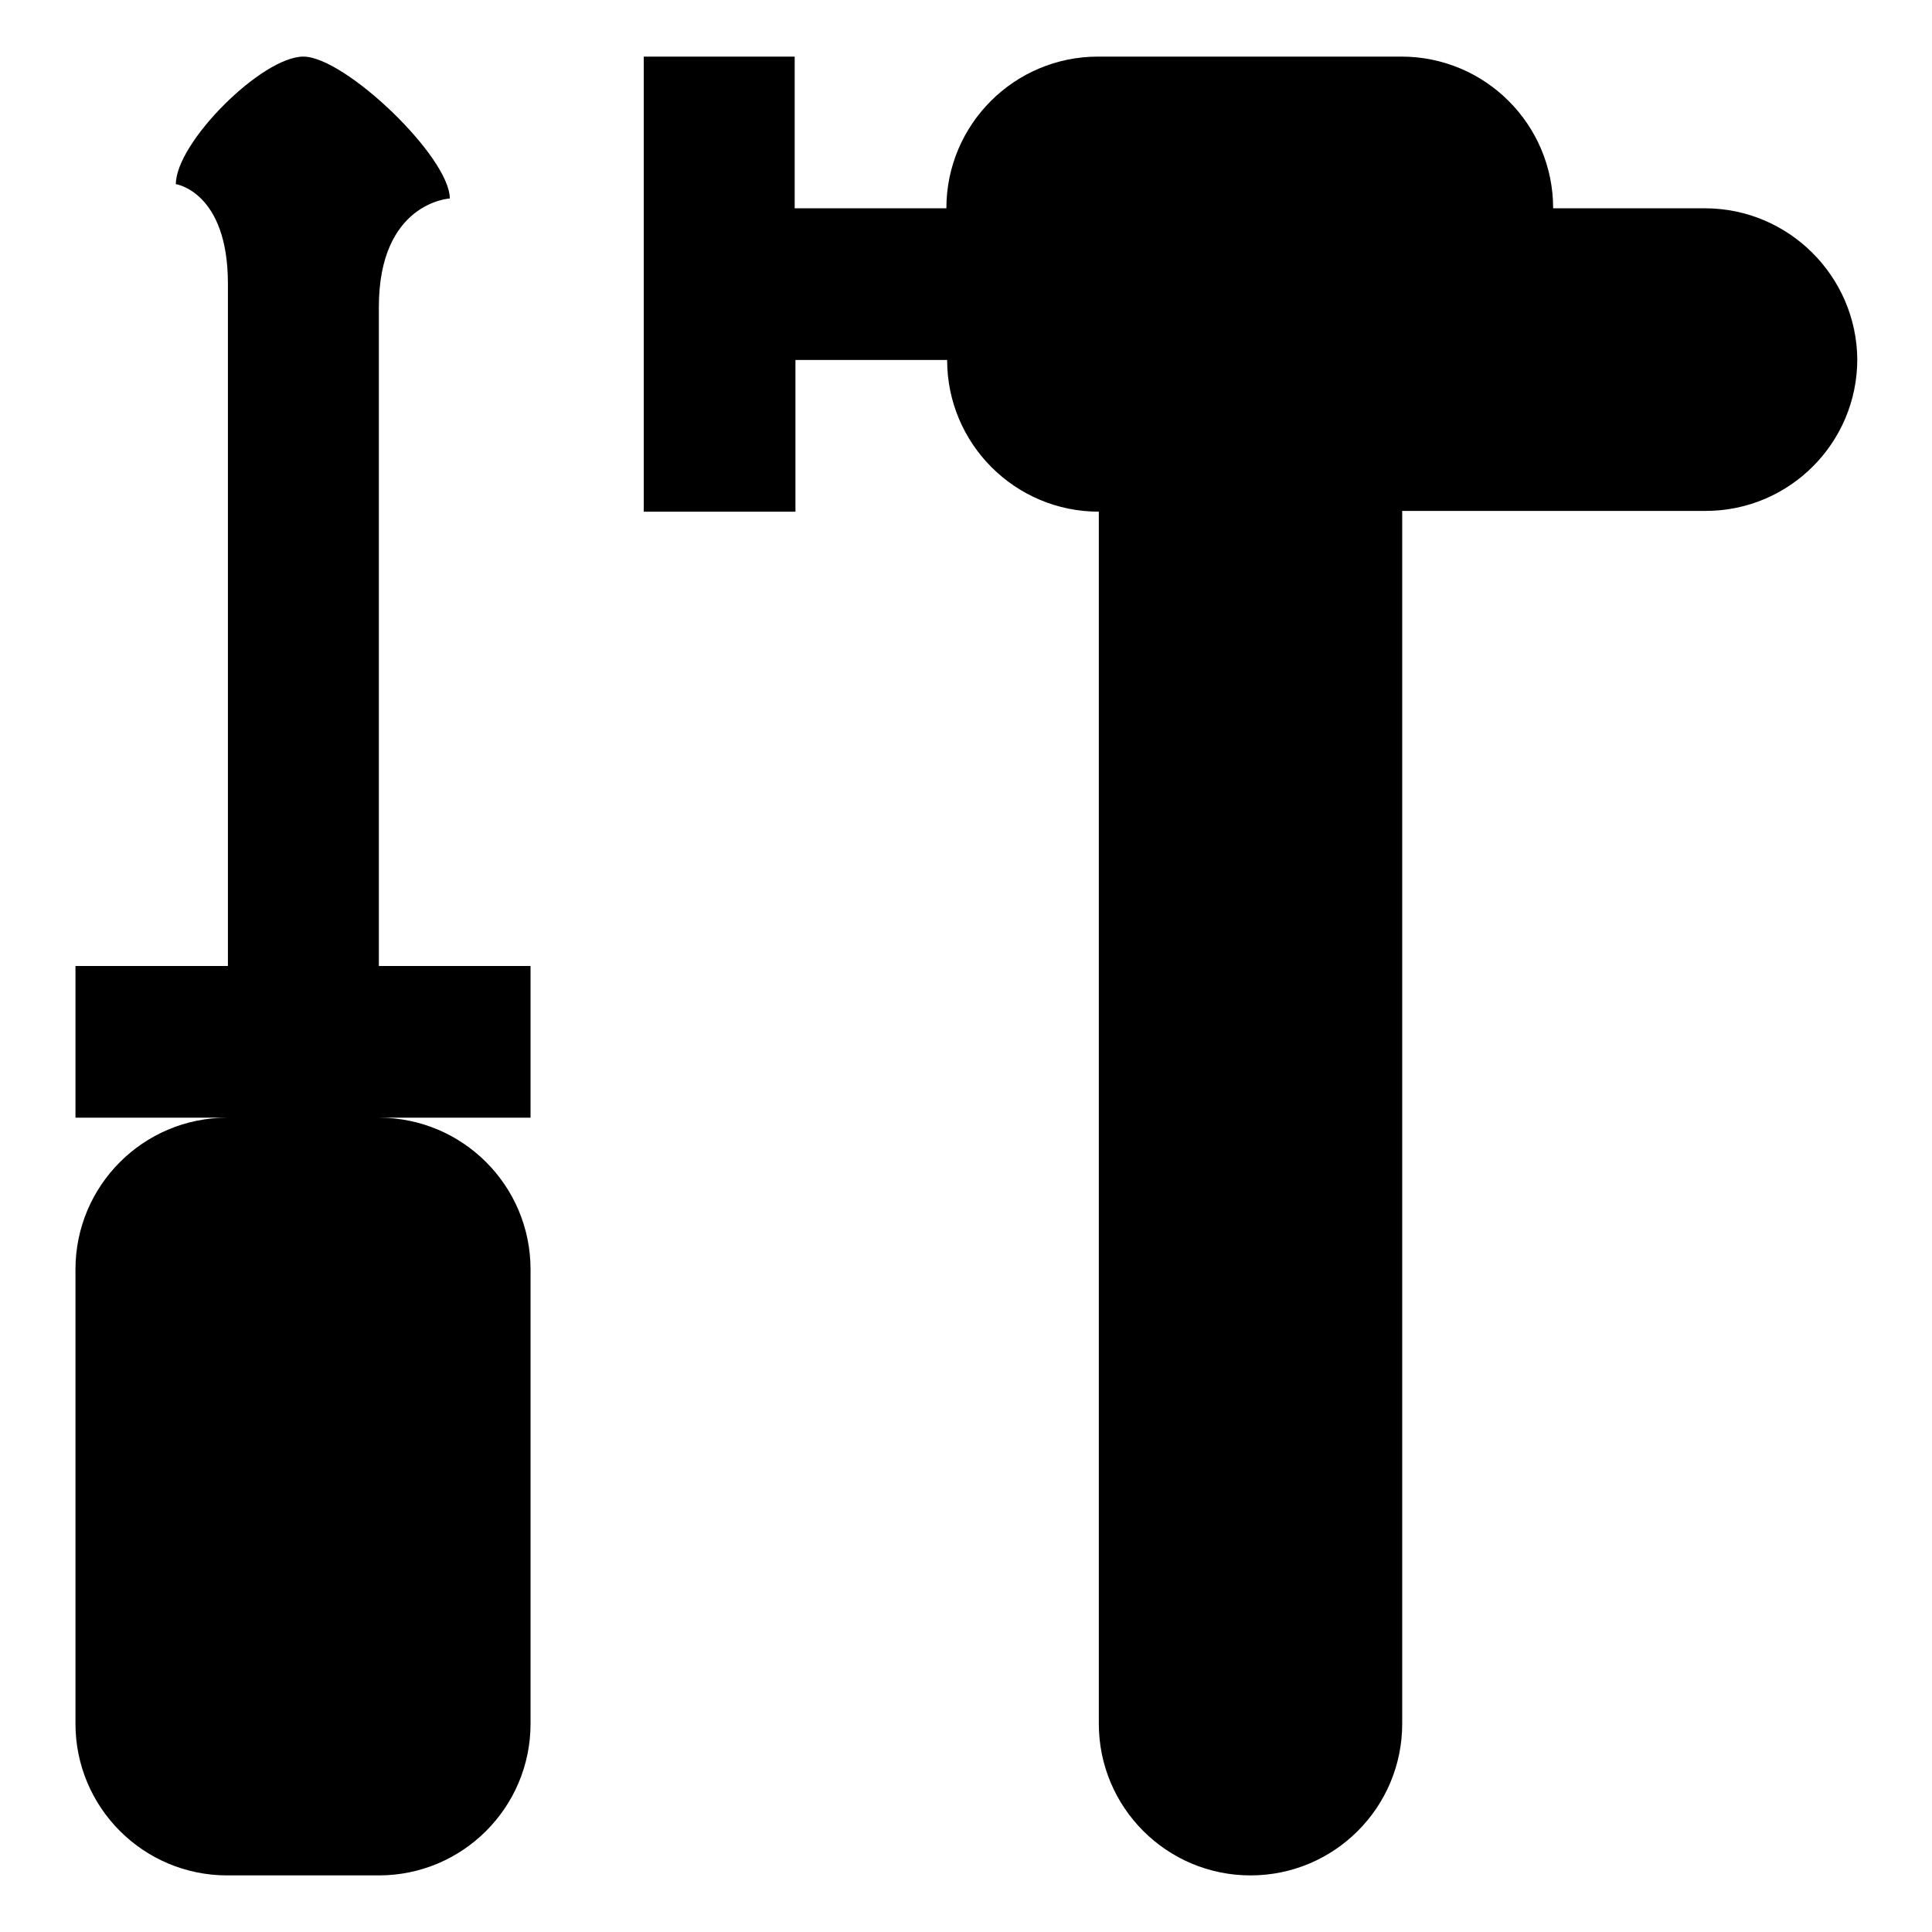
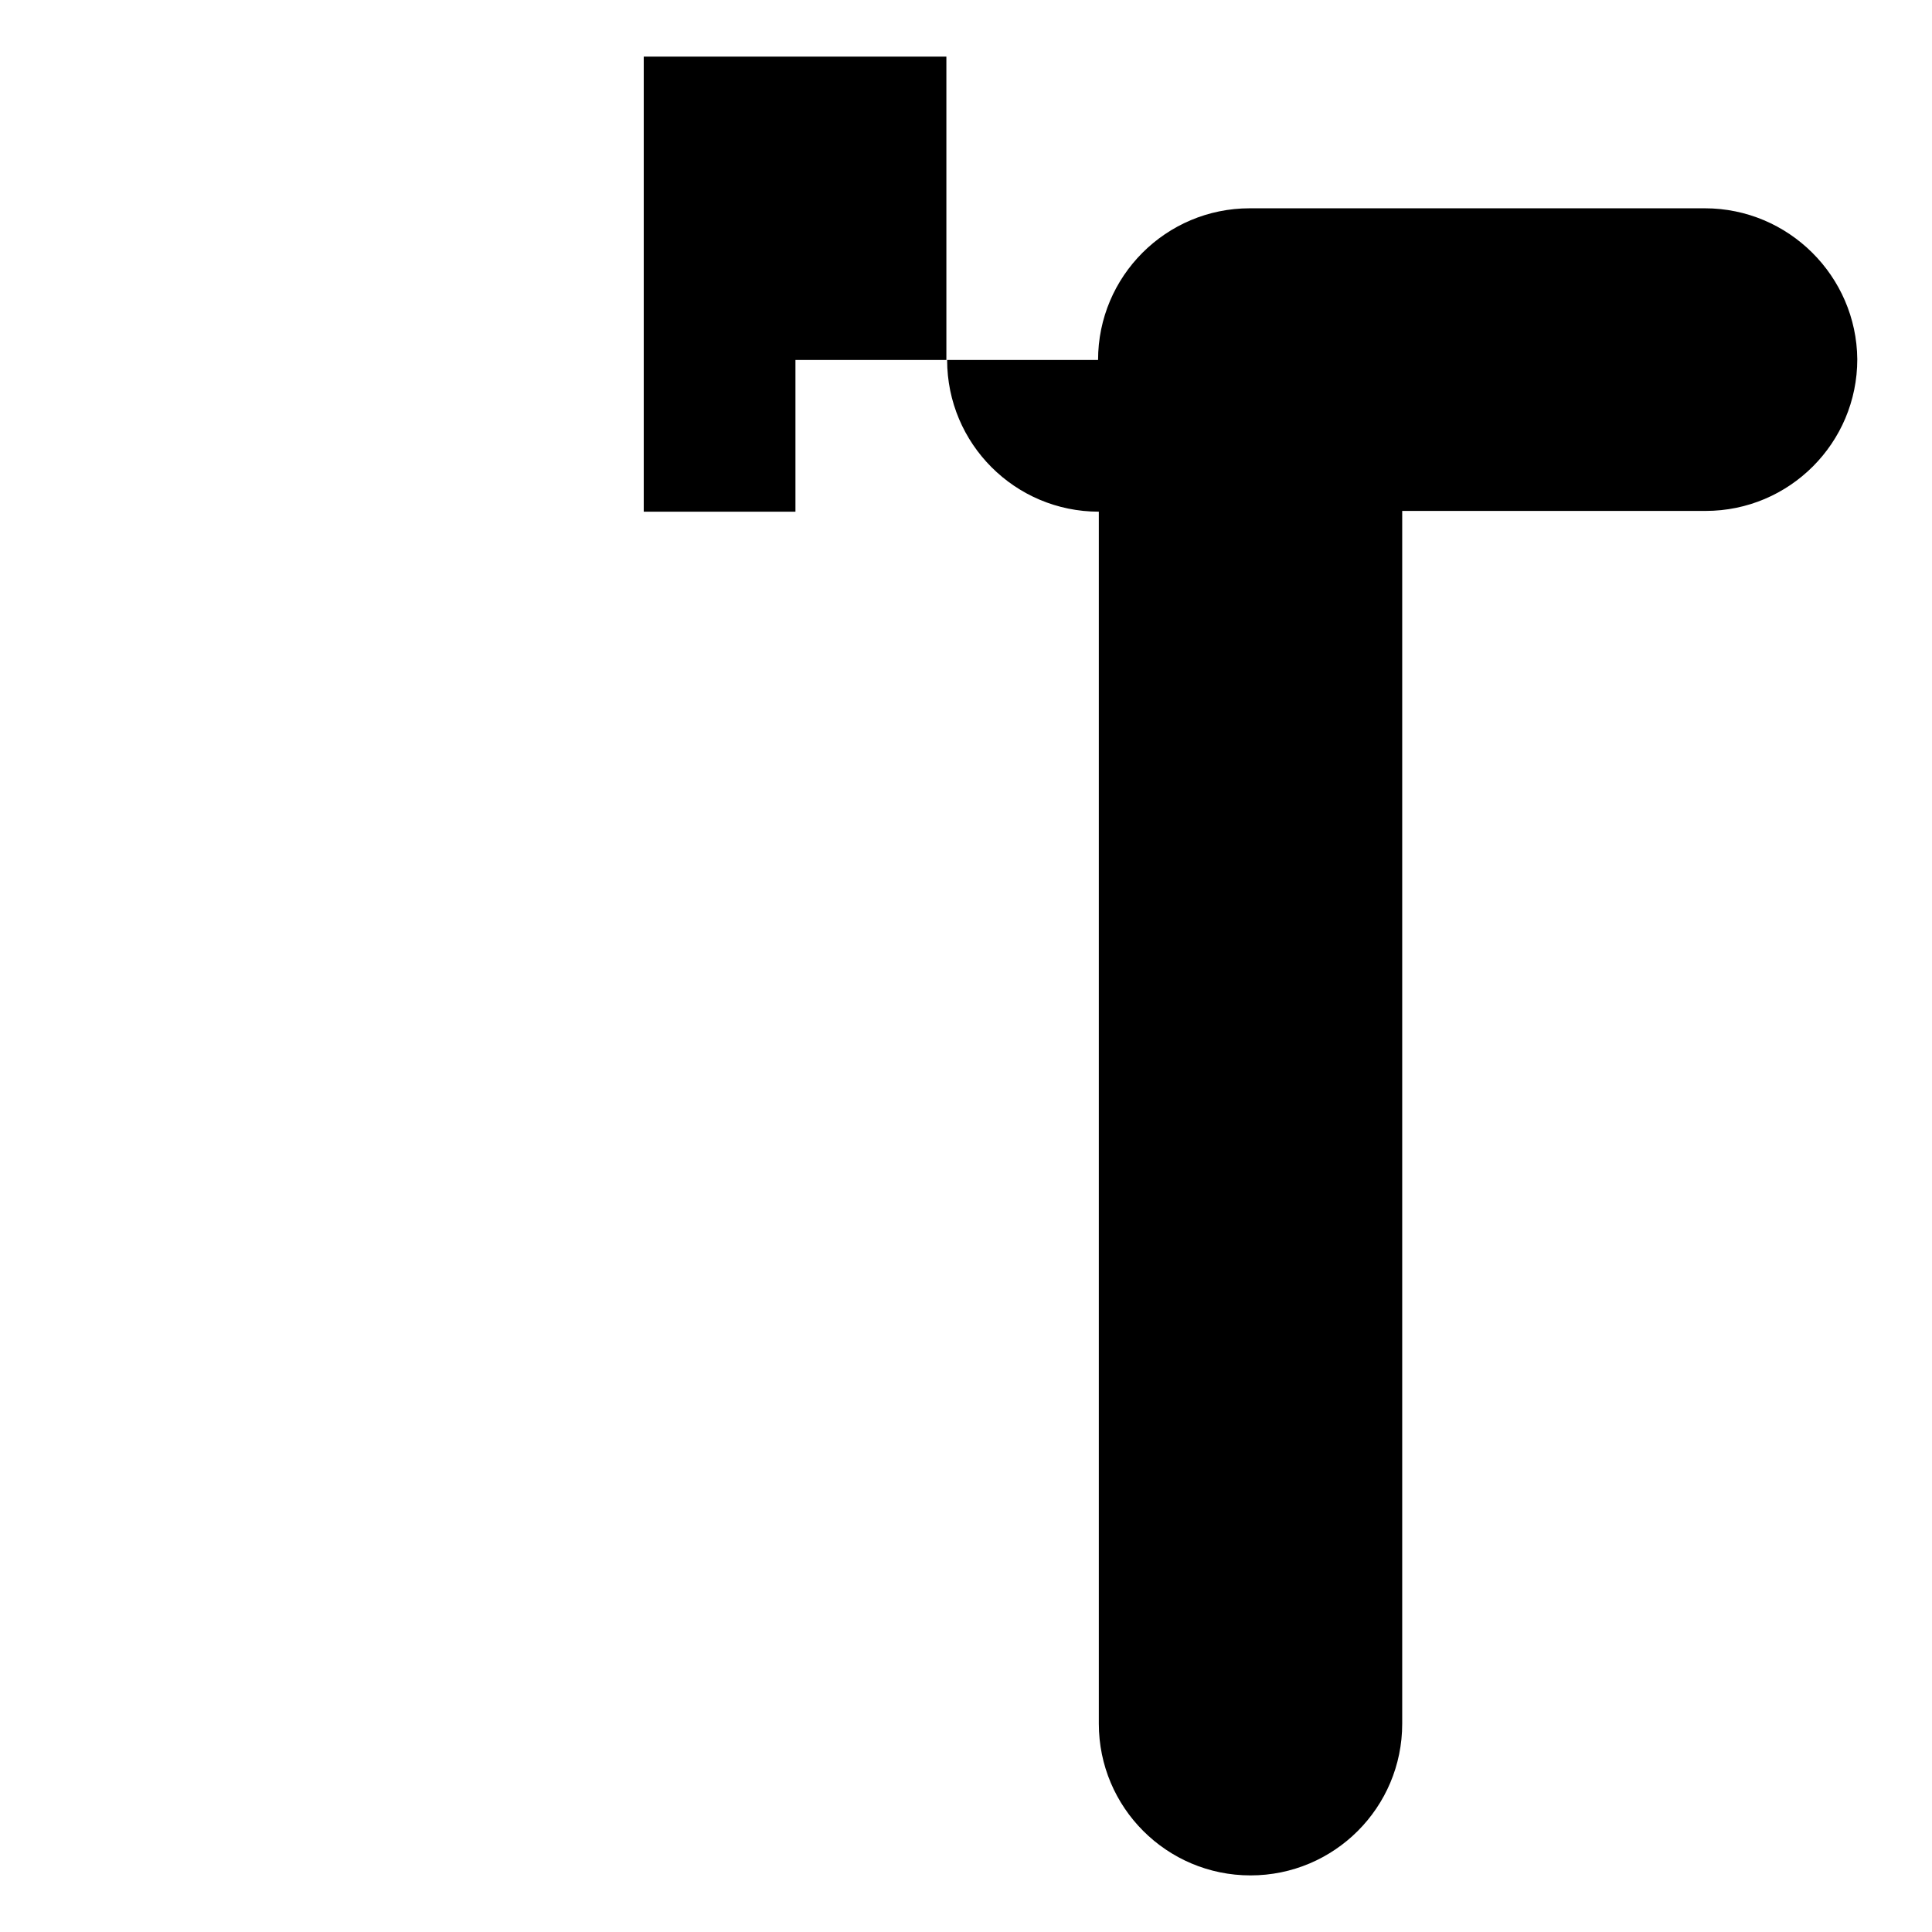
<svg xmlns="http://www.w3.org/2000/svg" version="1.1" x="0px" y="0px" viewBox="0 0 256 256" enable-background="new 0 0 256 256" xml:space="preserve">
  <g>
    <g>
-       <path fill="#000000" d="M50.2,40.7c0-13.9,9.4-14.4,9.4-14.4c0-5.5-13.9-18.8-19.4-18.8c-5.5,0-16.9,11.4-16.9,16.9c0,0,6.9,1,6.9,13.2V128H10v20.1h20.1c-11.1,0-20.1,9-20.1,20.1v60.2c0,11.1,9,20.1,20.1,20.1h20.1c11.1,0,20.1-9,20.1-20.1v-60.2c0-11.1-9-20.1-20.1-20.1h20.1V128H50.2V40.7L50.2,40.7z" />
-       <path fill="#000000" d="M225.9,27.6h-20.1c0-11.1-9-20.1-20.1-20.1h-40.2c-11.1,0-20.1,9-20.1,20.1h-20.1V7.5H85.3v20.1v20.1v20.1h20.1V47.7h20.1c0,11.1,9,20.1,20.1,20.1v160.6c0,11.1,9,20.1,20.1,20.1c11.1,0,20.1-9,20.1-20.1V67.7h40.2c11.1,0,20.1-9,20.1-20.1C246,36.6,237,27.6,225.9,27.6z" />
+       <path fill="#000000" d="M225.9,27.6h-20.1h-40.2c-11.1,0-20.1,9-20.1,20.1h-20.1V7.5H85.3v20.1v20.1v20.1h20.1V47.7h20.1c0,11.1,9,20.1,20.1,20.1v160.6c0,11.1,9,20.1,20.1,20.1c11.1,0,20.1-9,20.1-20.1V67.7h40.2c11.1,0,20.1-9,20.1-20.1C246,36.6,237,27.6,225.9,27.6z" />
    </g>
  </g>
</svg>